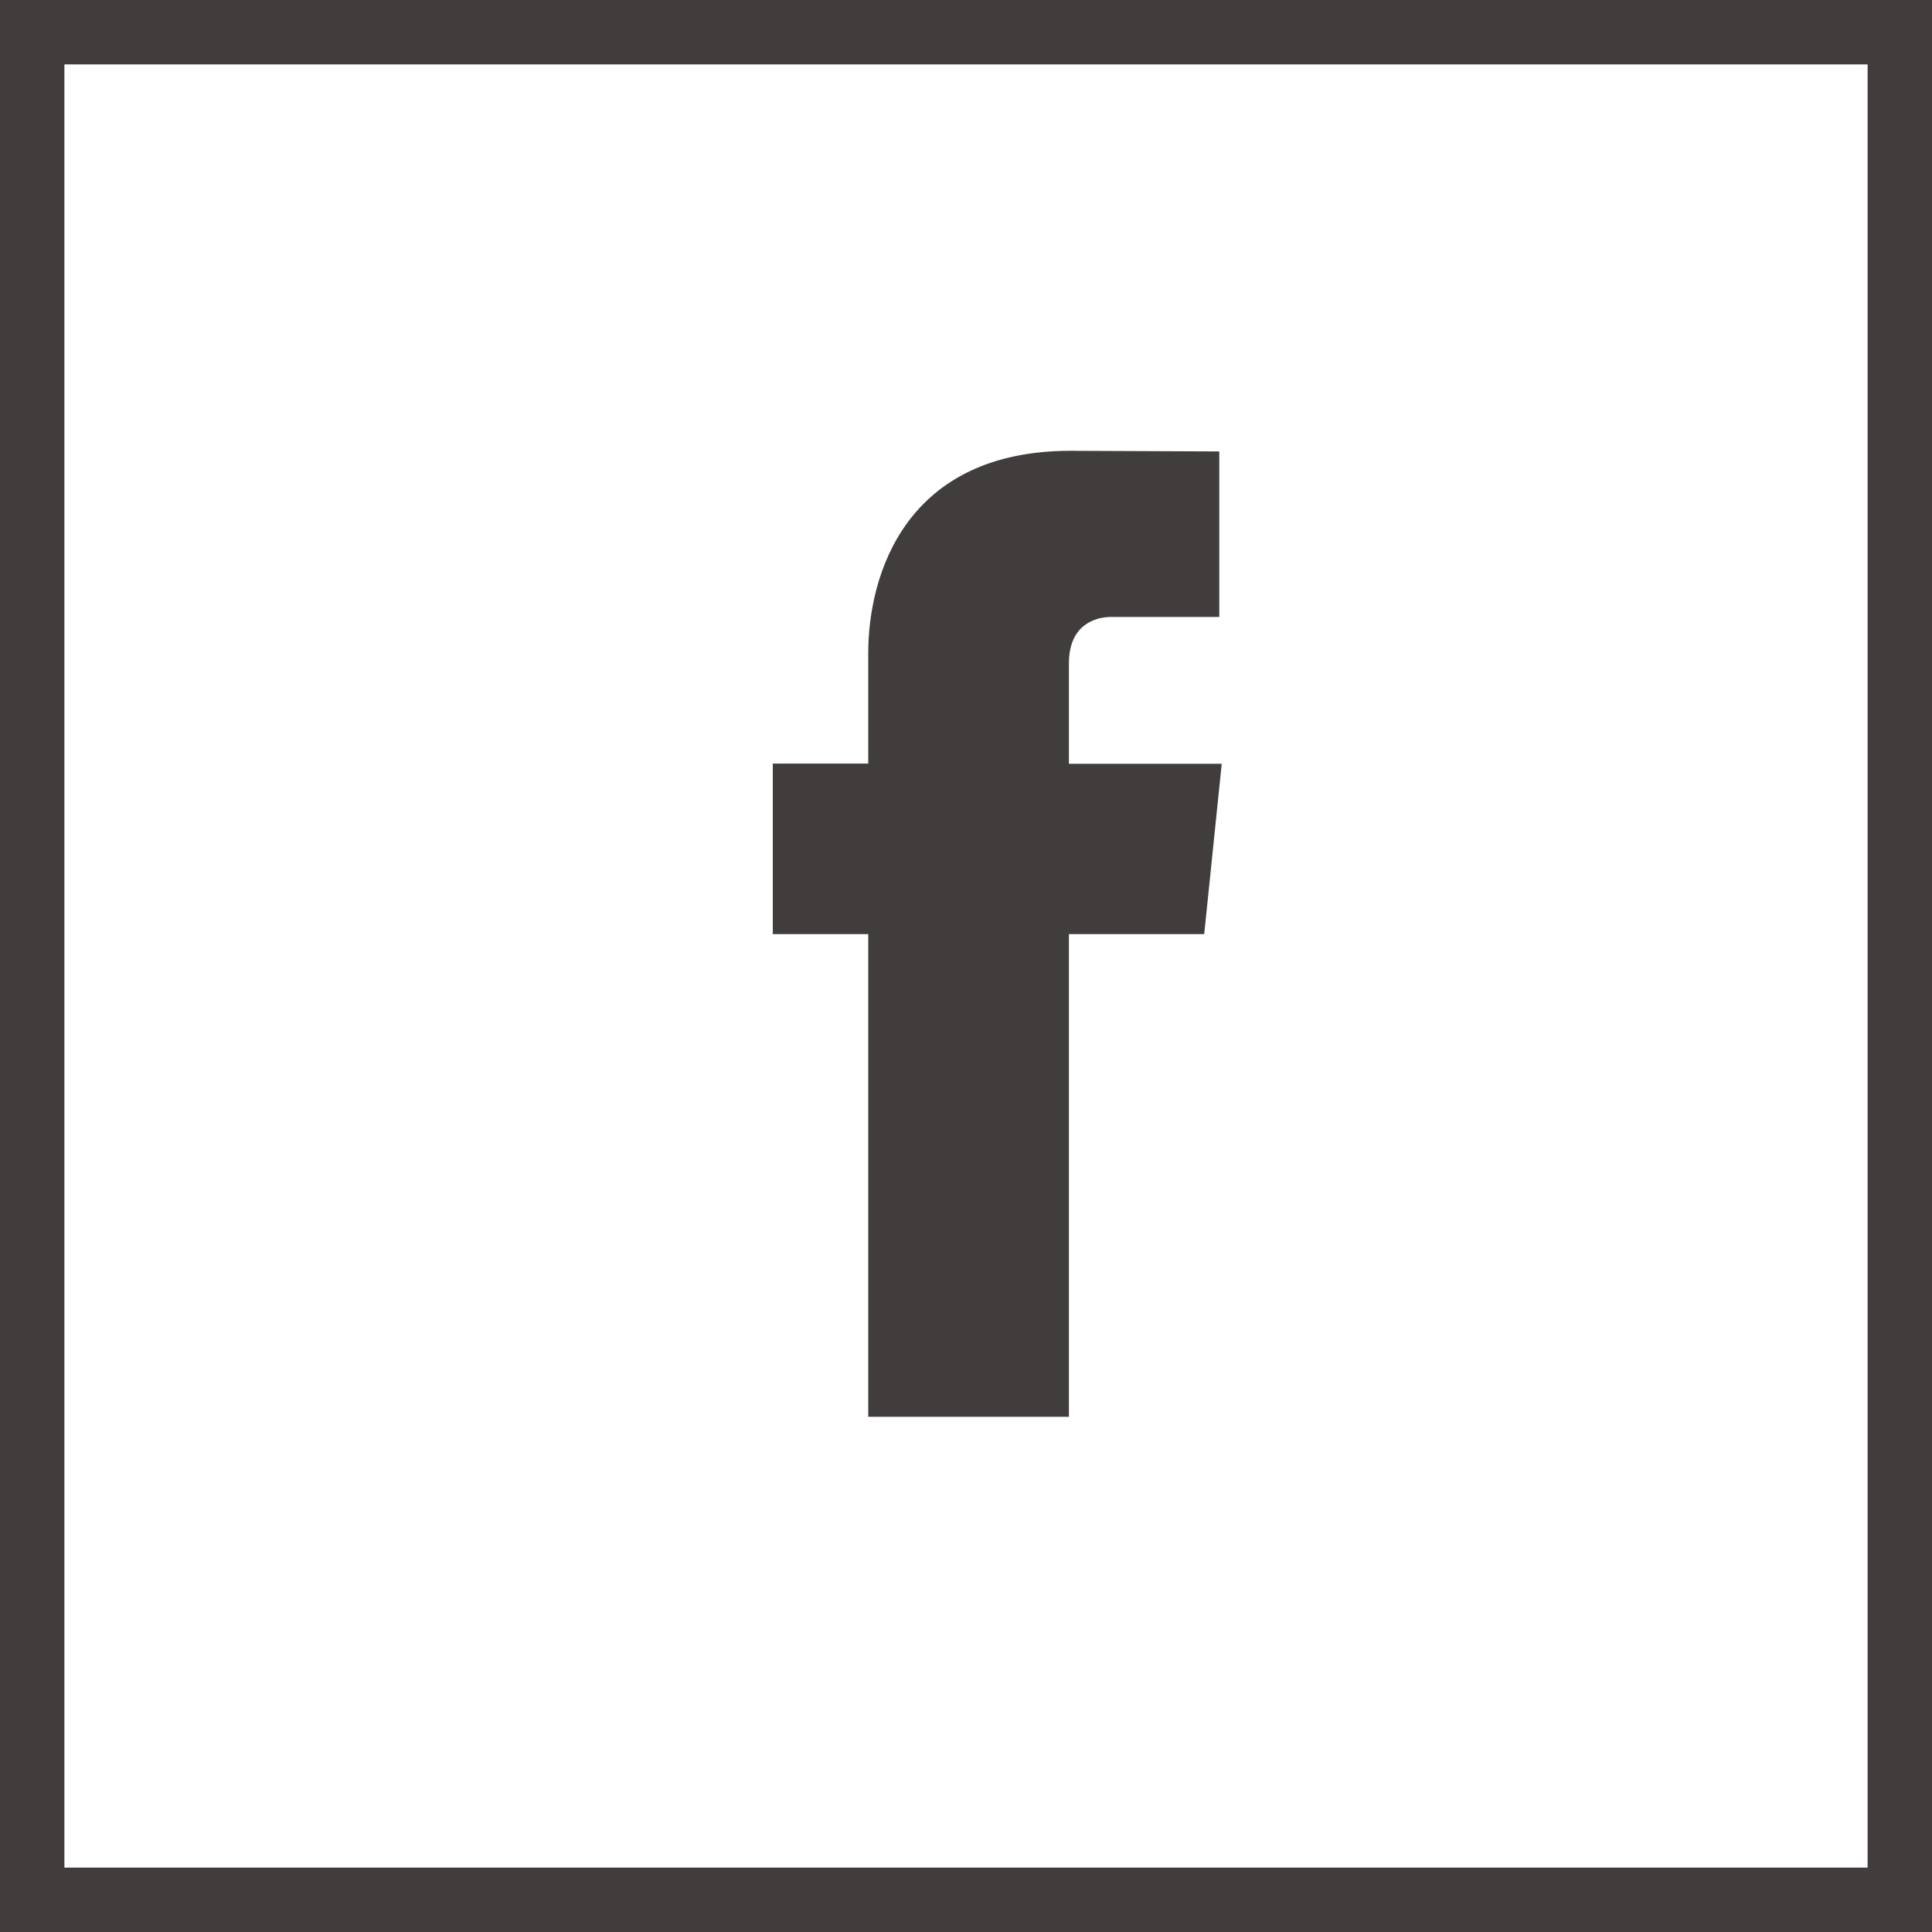
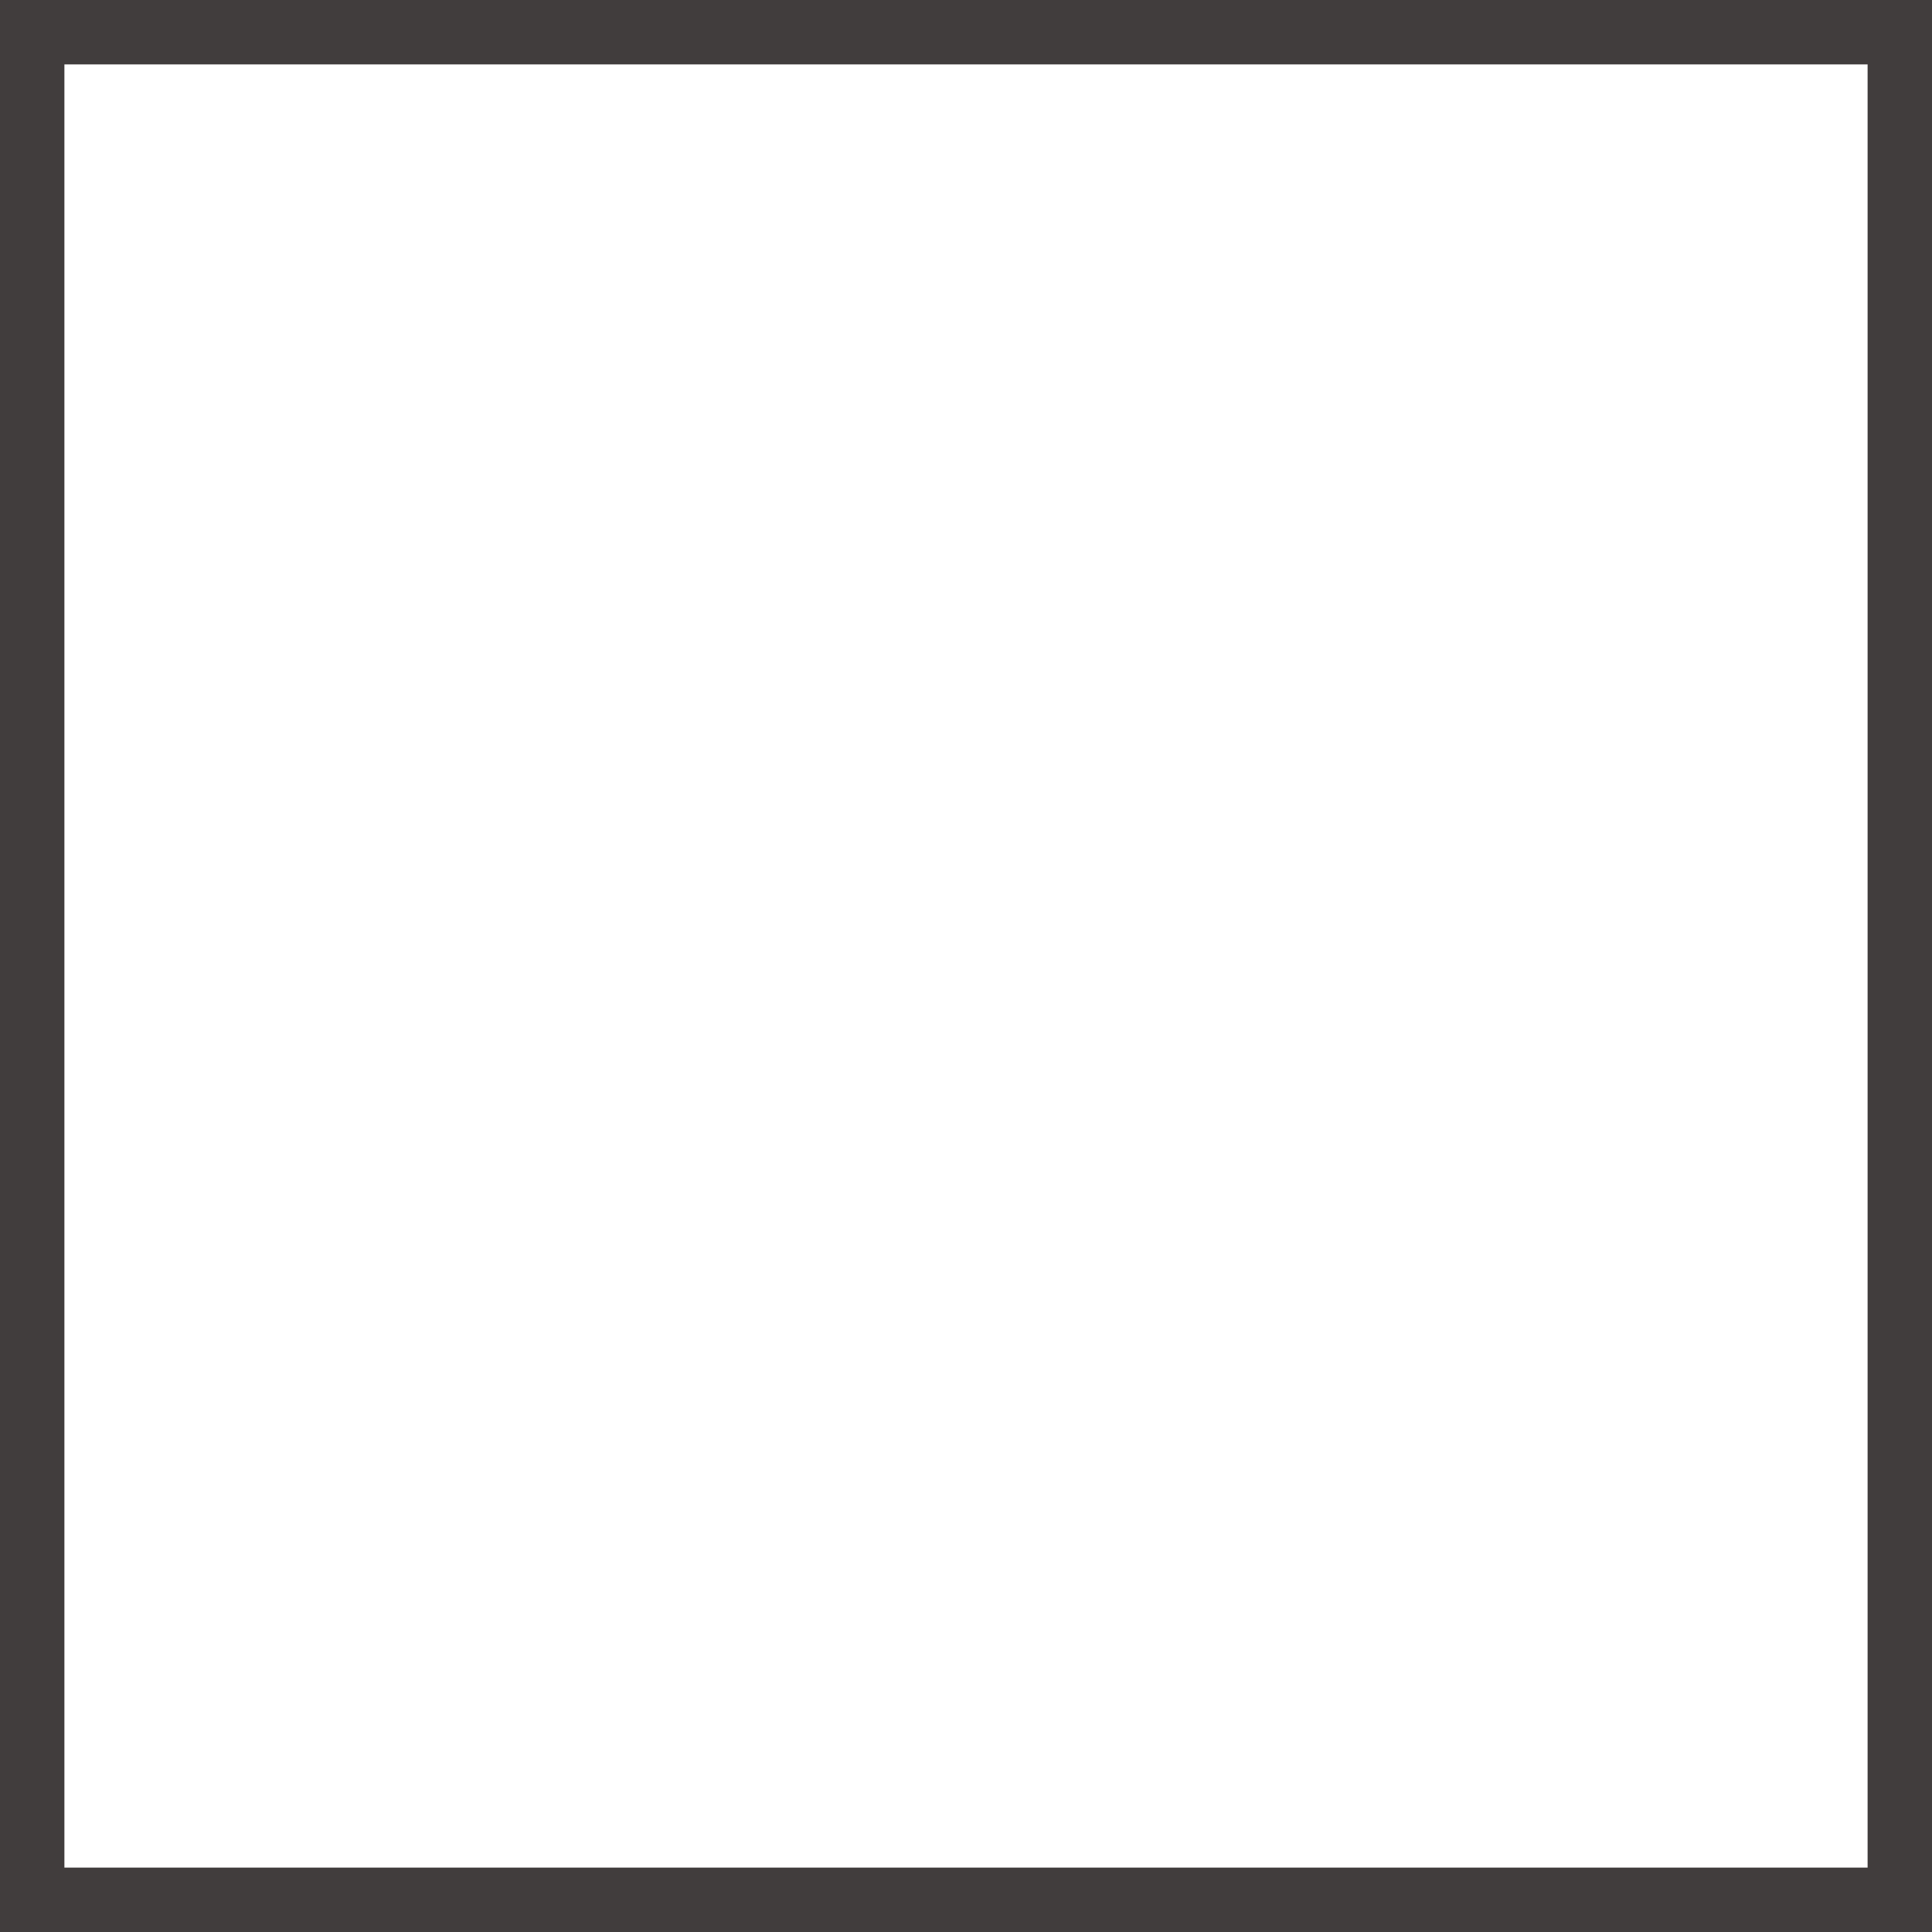
<svg xmlns="http://www.w3.org/2000/svg" width="30" height="30" viewBox="0 0 30 30" fill="none">
  <rect x="0.5" y="0.5" width="29" height="29" stroke="#413D3D" />
-   <path d="M18.699 14.505H16.598V22H13.482V14.505H12V11.857H13.482V10.144C13.482 8.919 14.064 7 16.625 7L18.933 7.01V9.58H17.259C16.984 9.58 16.598 9.717 16.598 10.302V11.86H18.971L18.699 14.505Z" fill="#413D3D" />
</svg>